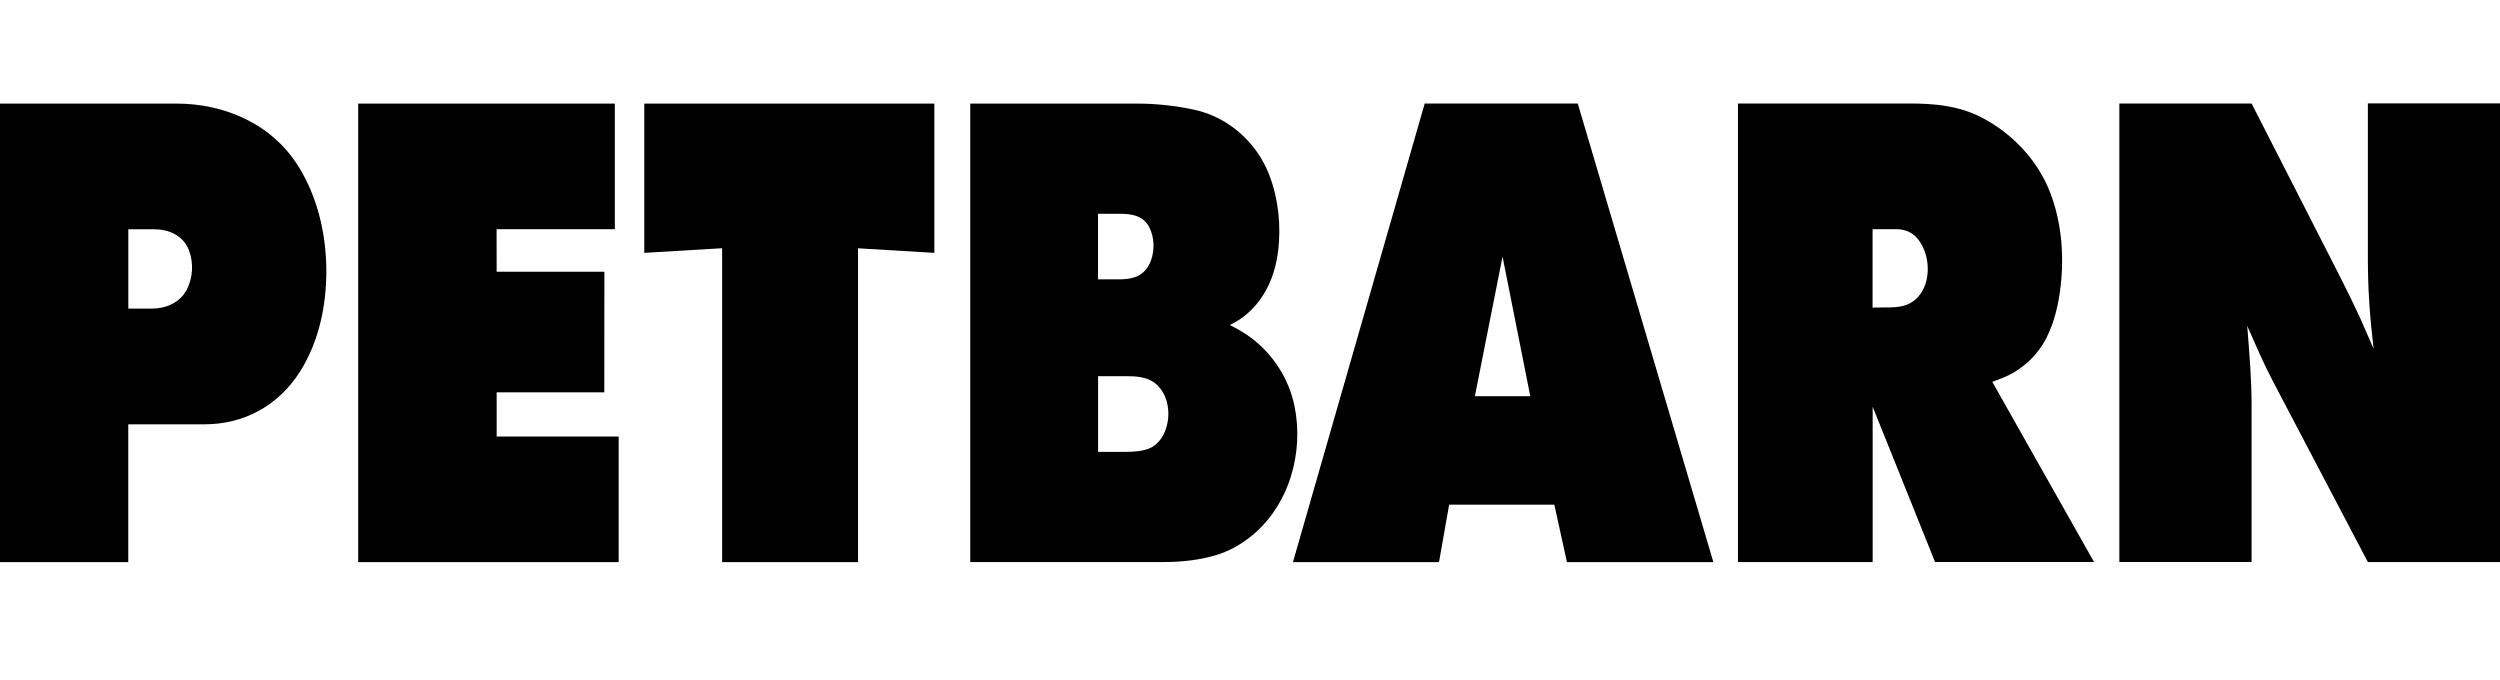
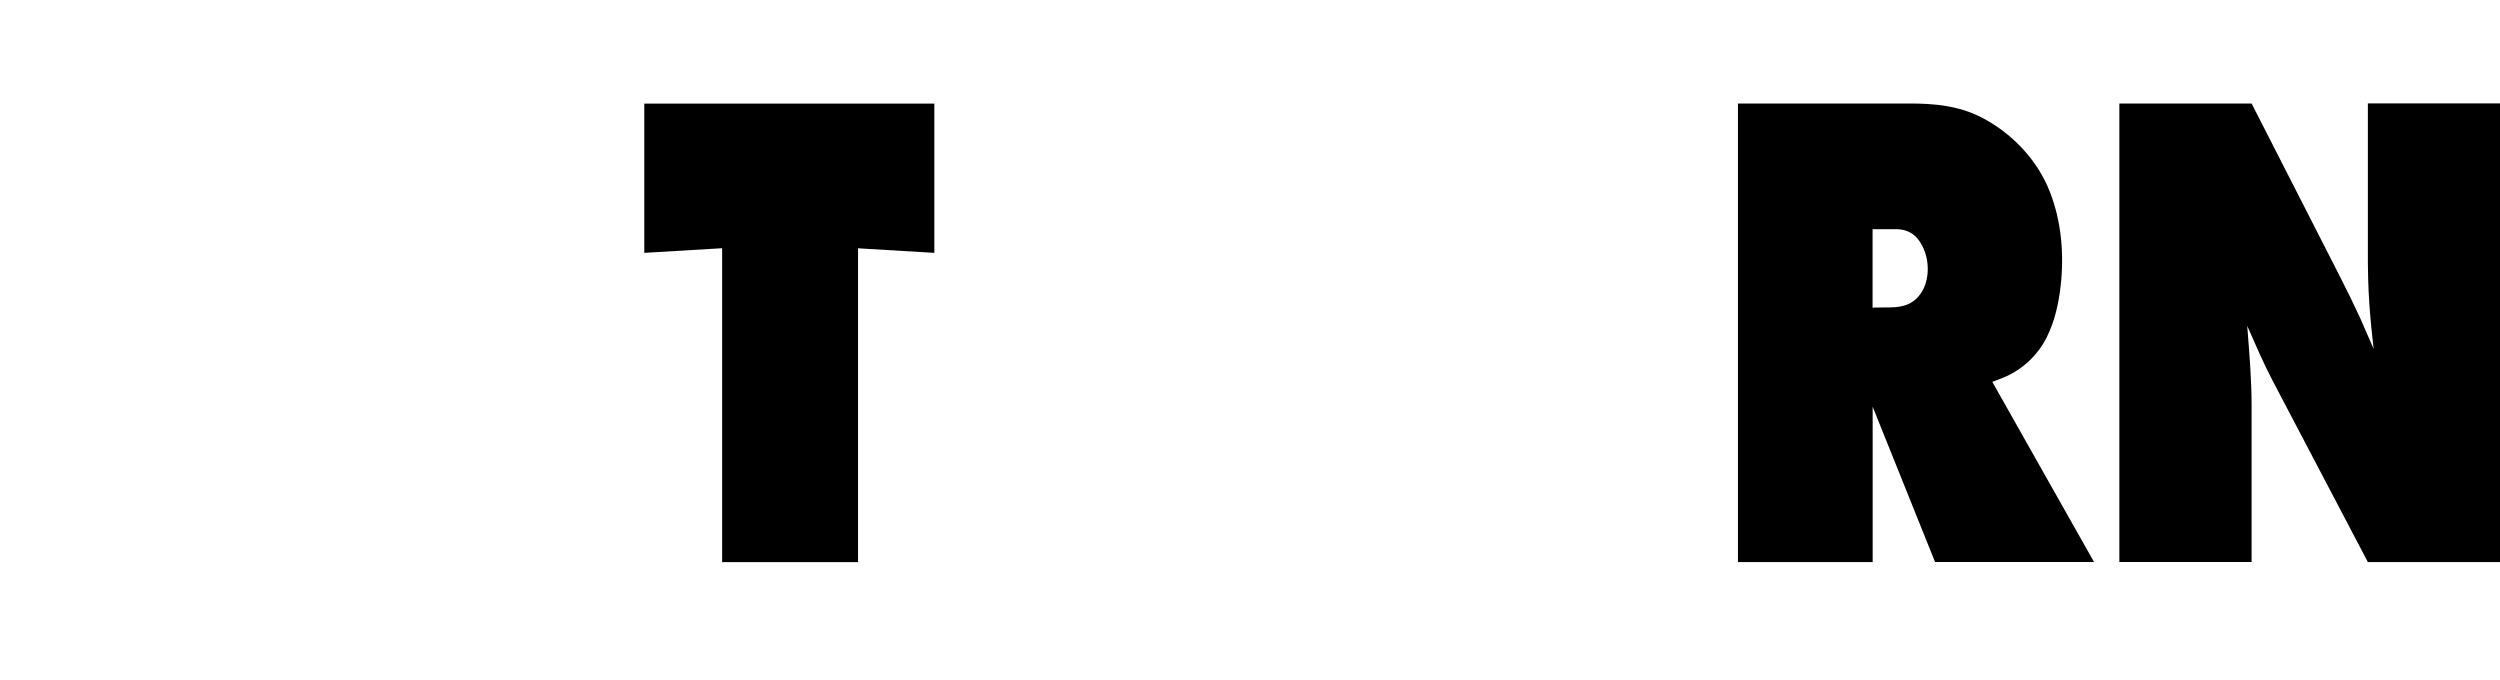
<svg xmlns="http://www.w3.org/2000/svg" width="125" height="34" viewBox="0 0 125 34" fill="none">
  <g>
-     <path fill-rule="evenodd" clip-rule="evenodd" d="M17.91 28.106V5.179H30.742V11.459H24.829L24.833 13.588H30.219L30.215 19.616H24.833V21.826H30.934V28.106H17.91Z" fill="black" />
    <path fill-rule="evenodd" clip-rule="evenodd" d="M36.106 28.107V12.411L32.214 12.643V5.179H46.717V12.643L42.902 12.415V28.107H36.106Z" fill="black" />
-     <path fill-rule="evenodd" clip-rule="evenodd" d="M54.904 22.592V18.811H56.403C56.983 18.811 57.559 18.889 57.959 19.357C58.493 19.976 58.546 20.955 58.197 21.683C58.043 22.008 57.778 22.302 57.436 22.433C57.079 22.565 56.687 22.592 56.31 22.592H54.904ZM54.901 13.967V10.689H55.992C56.595 10.689 57.175 10.782 57.471 11.378C57.72 11.873 57.736 12.496 57.551 13.019C57.432 13.351 57.198 13.657 56.871 13.808C56.599 13.928 56.295 13.967 56.003 13.967H54.901ZM48.508 5.179H56.829C57.805 5.179 58.781 5.283 59.737 5.492C61.435 5.868 62.853 7.133 63.472 8.77C63.925 9.969 64.059 11.289 63.906 12.562C63.752 13.765 63.291 14.868 62.369 15.677C62.081 15.936 61.812 16.087 61.489 16.25C61.866 16.439 62.211 16.633 62.557 16.892C63.66 17.72 64.443 18.939 64.724 20.297C65.208 22.65 64.447 25.297 62.549 26.818C62.039 27.228 61.458 27.557 60.832 27.747C59.979 28.006 59.084 28.102 58.193 28.102H48.512V5.179H48.508Z" fill="black" />
-     <path fill-rule="evenodd" clip-rule="evenodd" d="M73.744 19.81L75.127 12.829L76.514 19.81H73.744ZM72.457 25.235L71.95 28.107H64.647L71.236 5.175H78.888L85.669 28.107H78.347L77.717 25.235H72.461H72.457Z" fill="black" />
    <path fill-rule="evenodd" clip-rule="evenodd" d="M93.629 15.379V11.459H94.824C95.22 11.459 95.604 11.606 95.861 11.912C96.384 12.527 96.526 13.51 96.249 14.265C96.096 14.679 95.796 15.046 95.381 15.221C95.128 15.325 94.847 15.36 94.574 15.368L93.629 15.379ZM86.898 28.107V5.175H95.481C96.726 5.175 97.924 5.287 99.046 5.856C100.579 6.638 101.866 7.981 102.496 9.598C103.072 11.069 103.211 12.721 103.034 14.284C102.934 15.174 102.734 16.072 102.331 16.877C101.87 17.786 101.094 18.502 100.156 18.885C99.976 18.959 99.795 19.028 99.615 19.094L104.701 28.099H96.753L93.633 20.336V28.103H86.902L86.898 28.107Z" fill="black" />
    <path fill-rule="evenodd" clip-rule="evenodd" d="M105.968 28.107V5.175H112.58L116.994 13.82C117.344 14.505 117.678 15.19 118.001 15.886C118.231 16.405 118.458 16.923 118.681 17.442C118.6 16.718 118.523 15.991 118.473 15.271C118.404 14.327 118.389 13.39 118.393 12.442V5.171H125.004V28.103H118.393L113.64 19.052C113.168 18.154 112.772 17.221 112.361 16.293C112.465 17.624 112.58 18.955 112.58 20.286V28.099H105.968V28.107Z" fill="black" />
-     <path fill-rule="evenodd" clip-rule="evenodd" d="M6.416 15.43V11.463H7.696C8.449 11.463 9.148 11.769 9.44 12.496C9.693 13.139 9.651 13.901 9.325 14.505C8.983 15.139 8.291 15.43 7.6 15.43H6.413H6.416ZM-0.307 28.107V5.179H8.817C11.261 5.179 13.627 6.216 14.941 8.352C15.875 9.865 16.294 11.661 16.317 13.433C16.336 15.217 15.959 17.074 14.991 18.595C13.927 20.267 12.217 21.215 10.235 21.215H6.413V28.107H-0.311H-0.307Z" fill="black" />
  </g>
</svg>